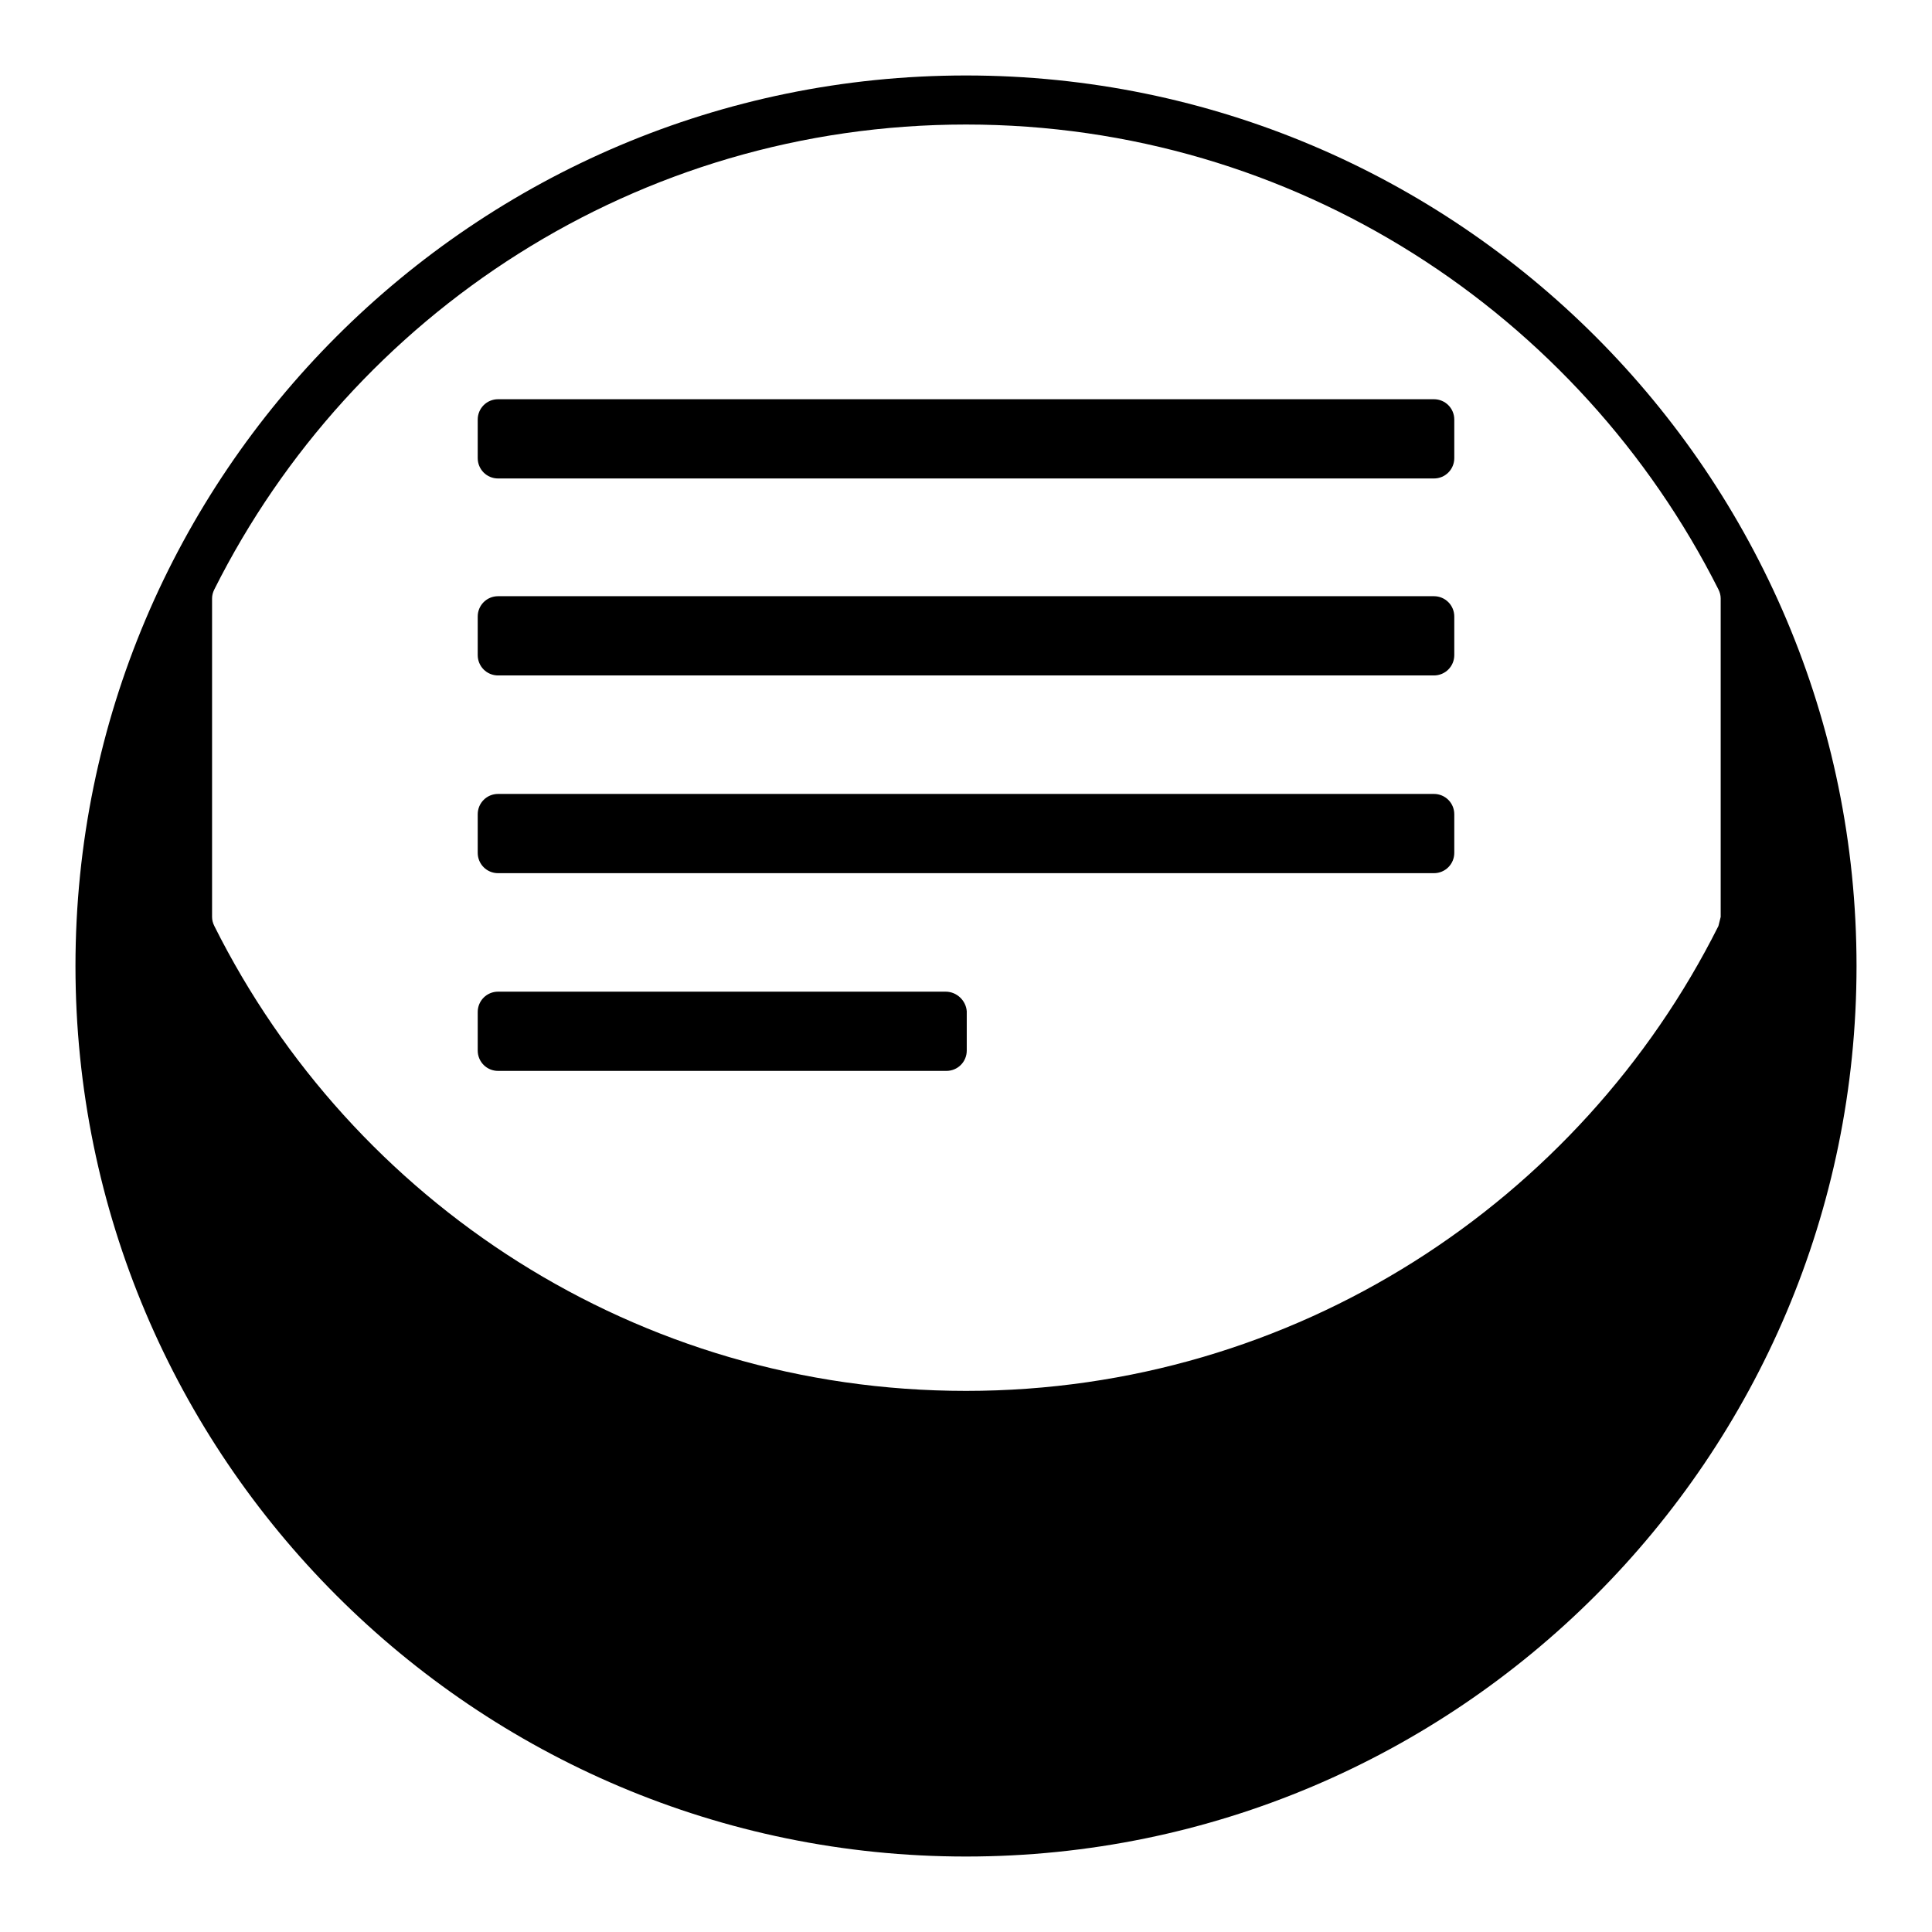
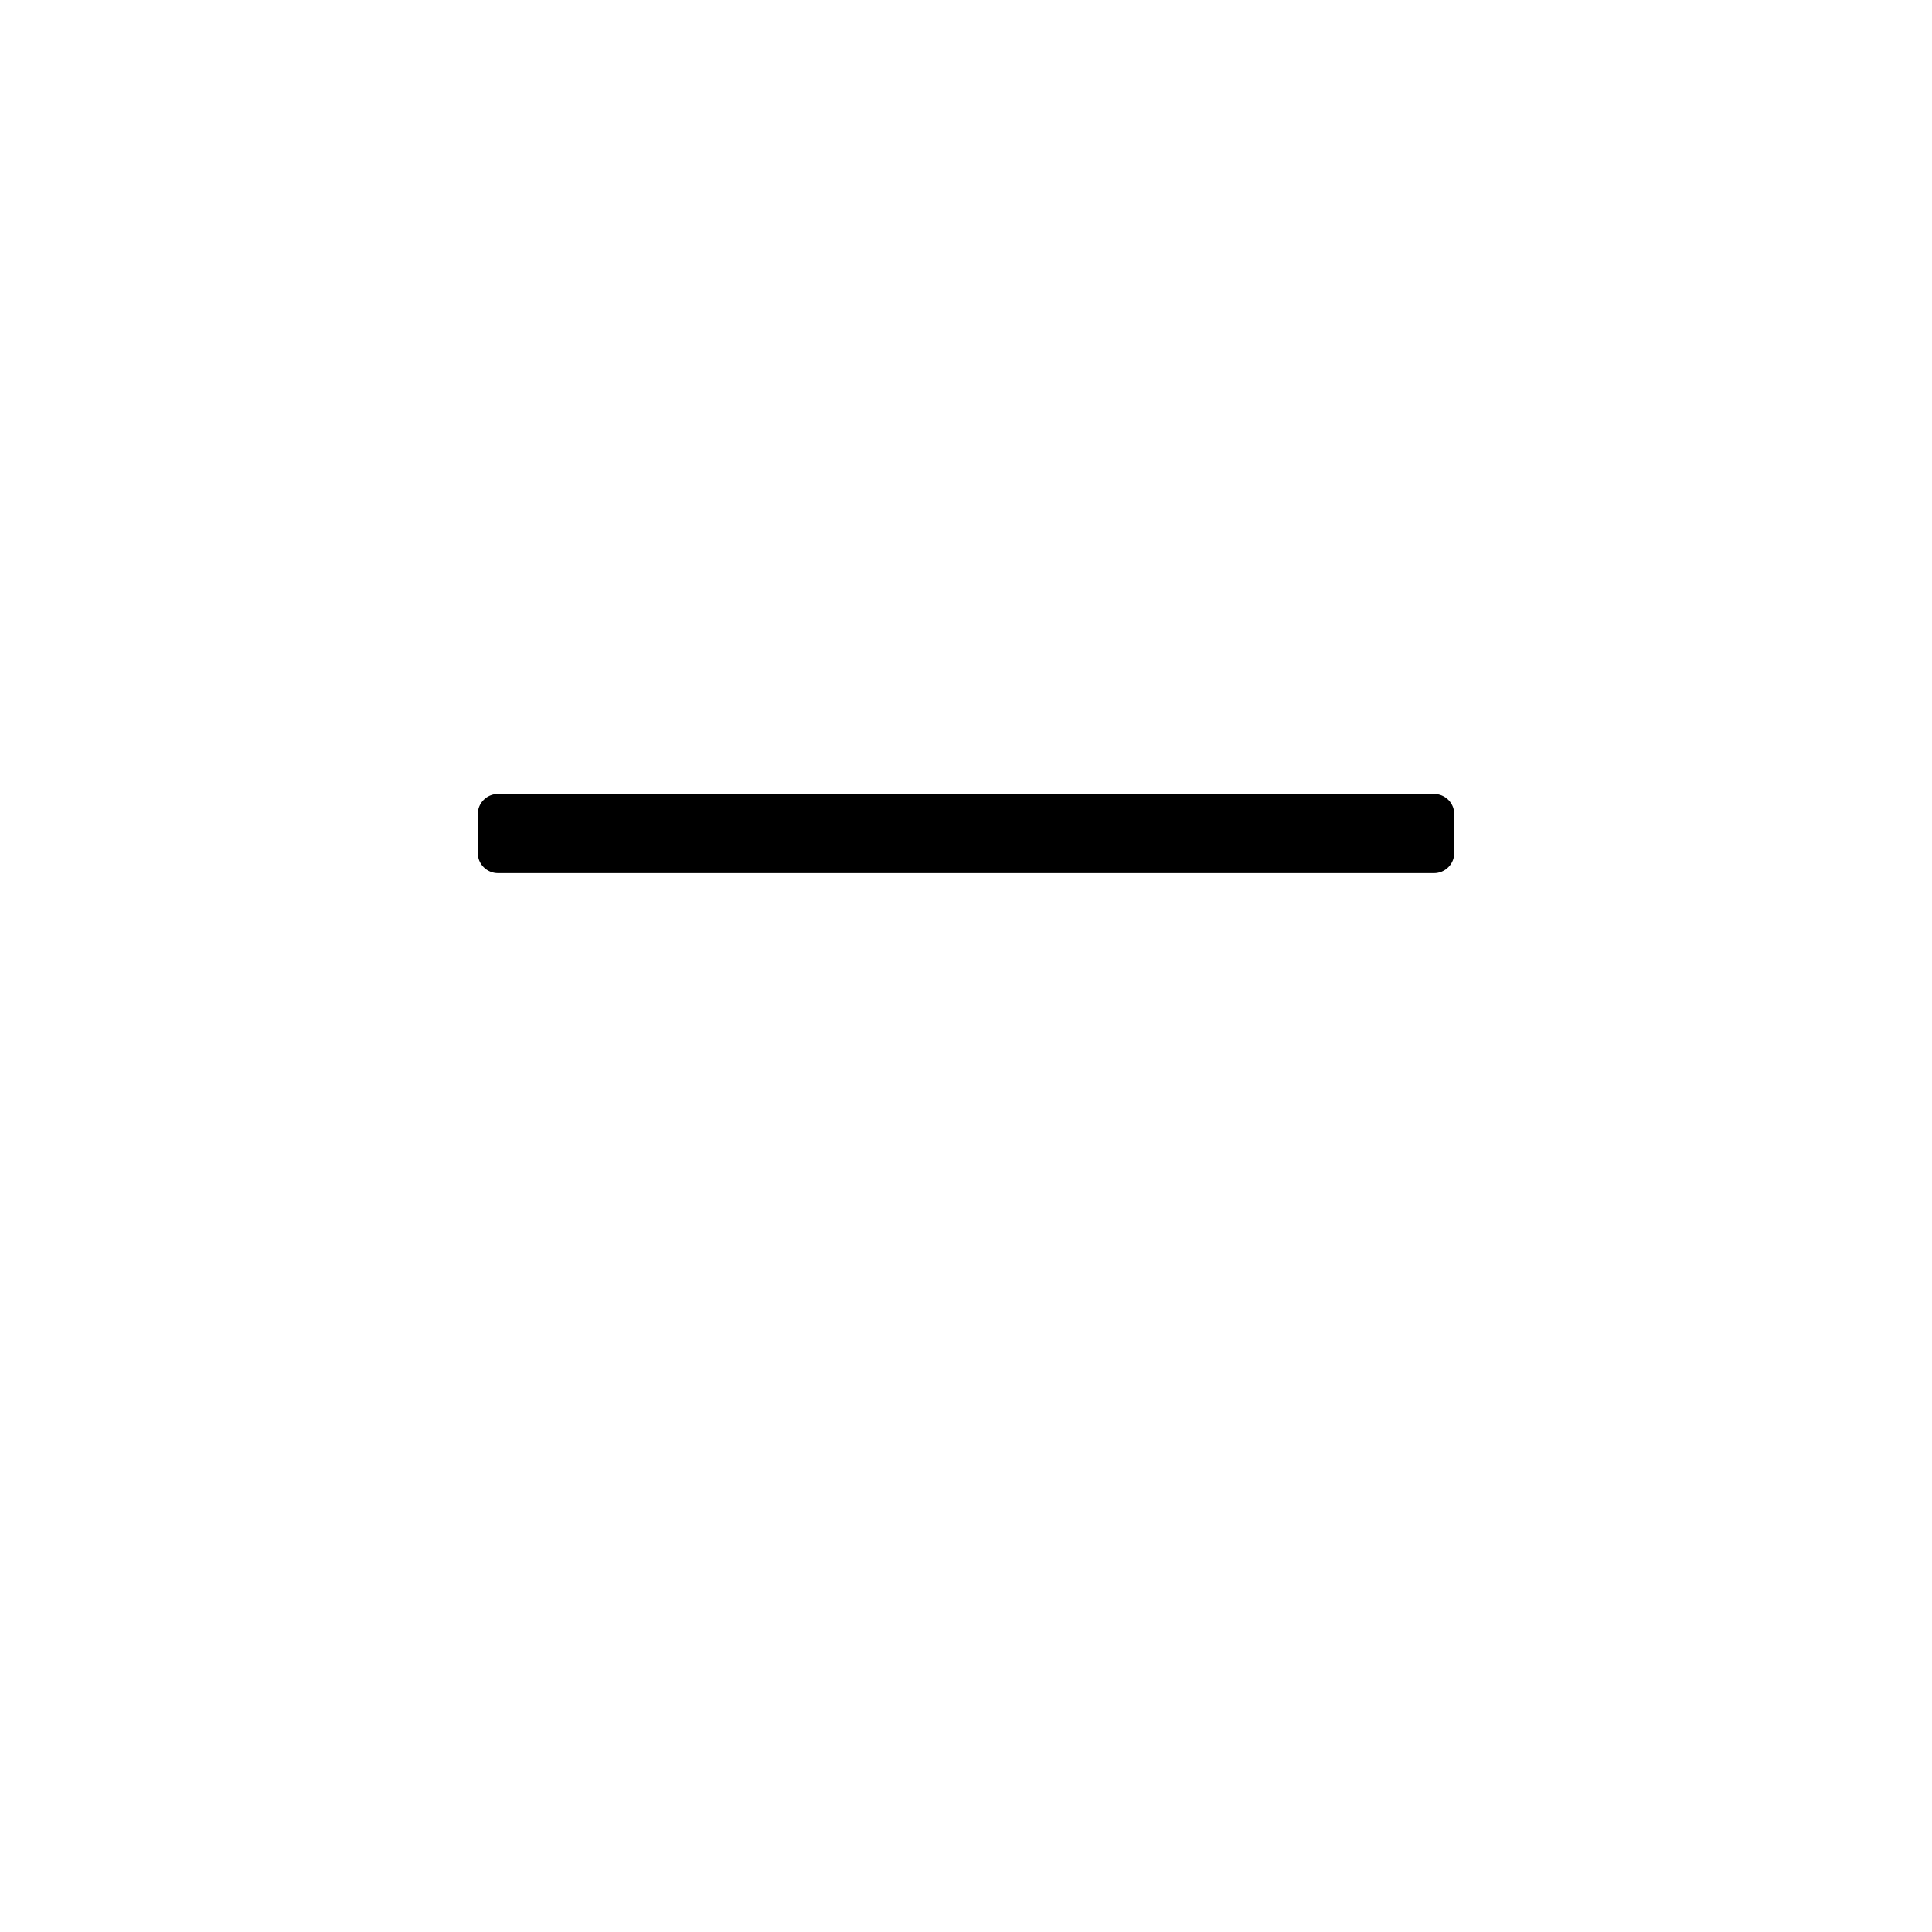
<svg xmlns="http://www.w3.org/2000/svg" version="1.1" x="0px" y="0px" viewBox="0 0 256 256" enable-background="new 0 0 256 256" xml:space="preserve">
  <g>
    <g>
      <path fill="#000000" d="M190,105.2H66c-1.5,0-2.7,1.2-2.7,2.7v5.1c0,1.5,1.2,2.7,2.7,2.7H190c1.5,0,2.7-1.2,2.7-2.7v-5.1C192.7,106.4,191.5,105.2,190,105.2z" />
-       <path fill="#000000" d="M190,79H66c-1.5,0-2.7,1.2-2.7,2.7v5.1c0,1.5,1.2,2.7,2.7,2.7H190c1.5,0,2.7-1.2,2.7-2.7v-5.1C192.7,80.2,191.5,79,190,79z" />
-       <path fill="#000000" d="M125.3,131.4H66c-1.5,0-2.7,1.2-2.7,2.7v5.1c0,1.5,1.2,2.7,2.7,2.7h59.4c1.5,0,2.7-1.2,2.7-2.7V134C128,132.6,126.8,131.4,125.3,131.4z" />
-       <path fill="#000000" d="M128,10C62.9,10,10,62.9,10,128c0,65.1,52.9,118,118,118c65.1,0,118-52.9,118-118C246,62.9,193.1,10,128,10z M227.7,122.7c-18.3,36.5-56.1,61.6-99.7,61.6c-43.6,0-81.3-25-99.6-61.6c-0.2-0.4-0.3-0.8-0.3-1.2V79.3c0-0.4,0.1-0.8,0.3-1.2c18.3-36.5,56-61.6,99.6-61.6c43.6,0,81.3,25.1,99.7,61.6c0.2,0.4,0.3,0.8,0.3,1.2v42.2C227.9,121.9,227.8,122.3,227.7,122.7z" />
-       <path fill="#000000" d="M190,52.9H66c-1.5,0-2.7,1.2-2.7,2.7v5.1c0,1.5,1.2,2.7,2.7,2.7H190c1.5,0,2.7-1.2,2.7-2.7v-5.1C192.7,54.1,191.5,52.9,190,52.9z" />
    </g>
  </g>
</svg>